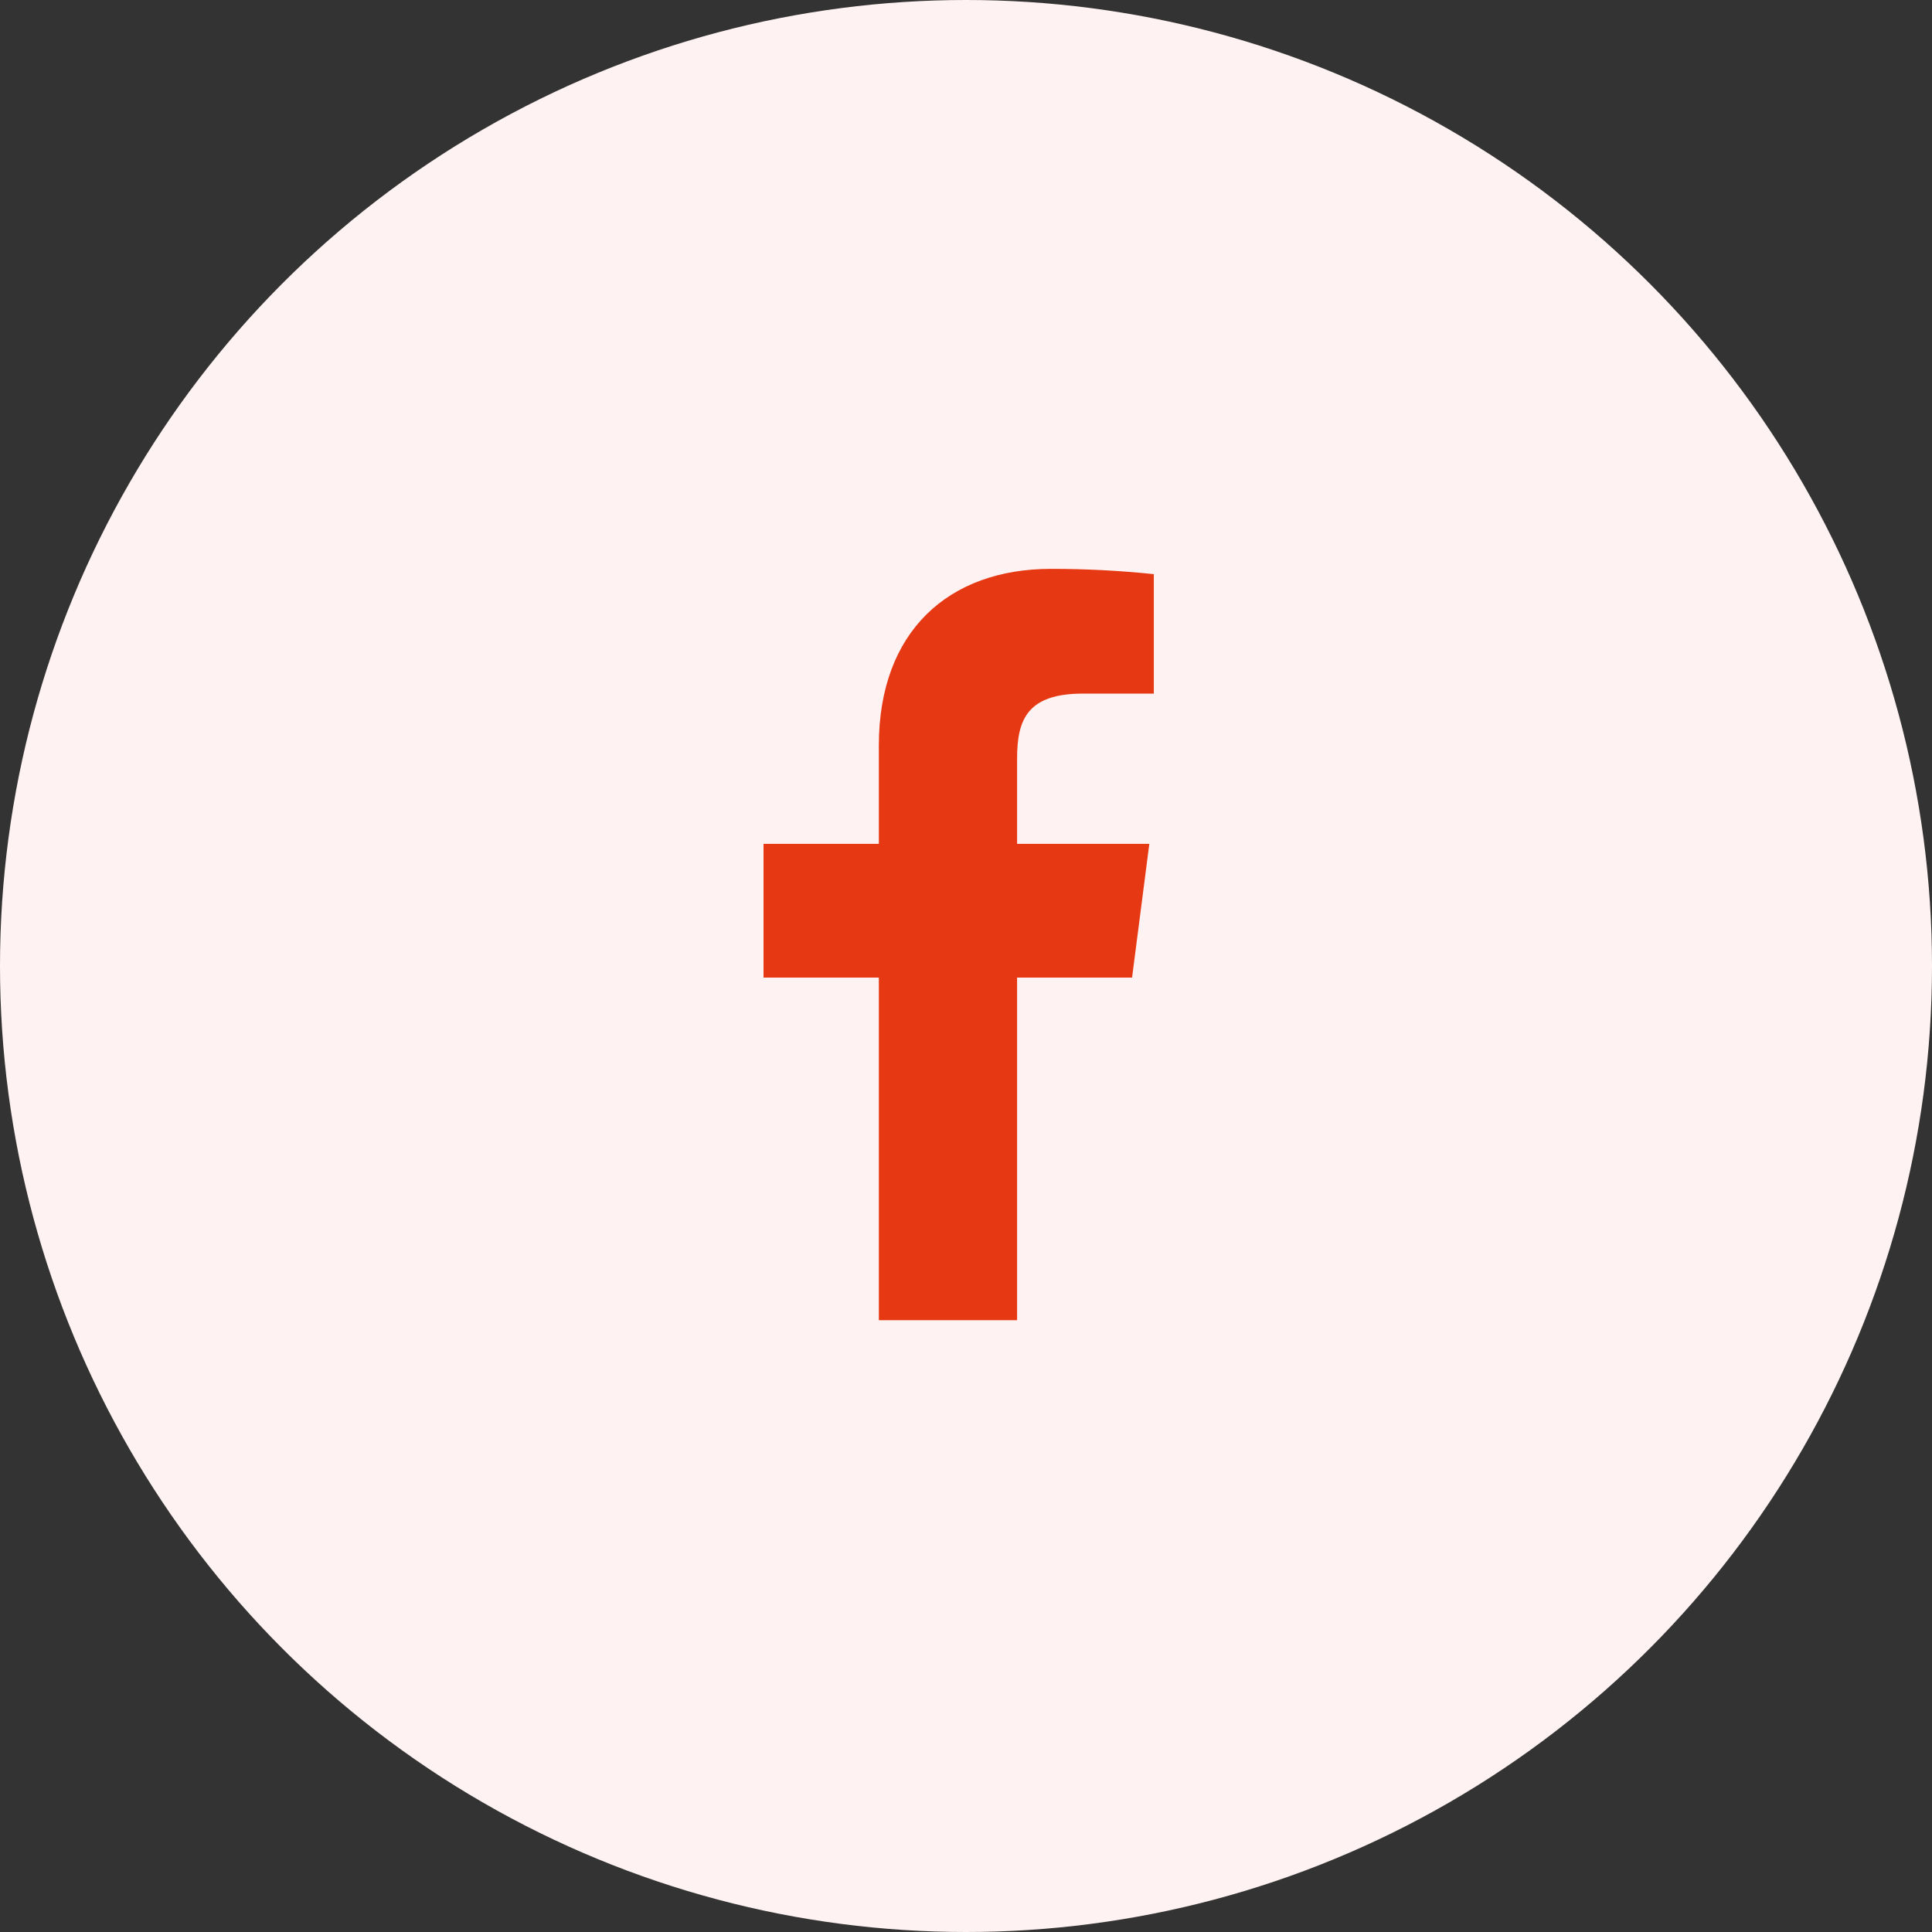
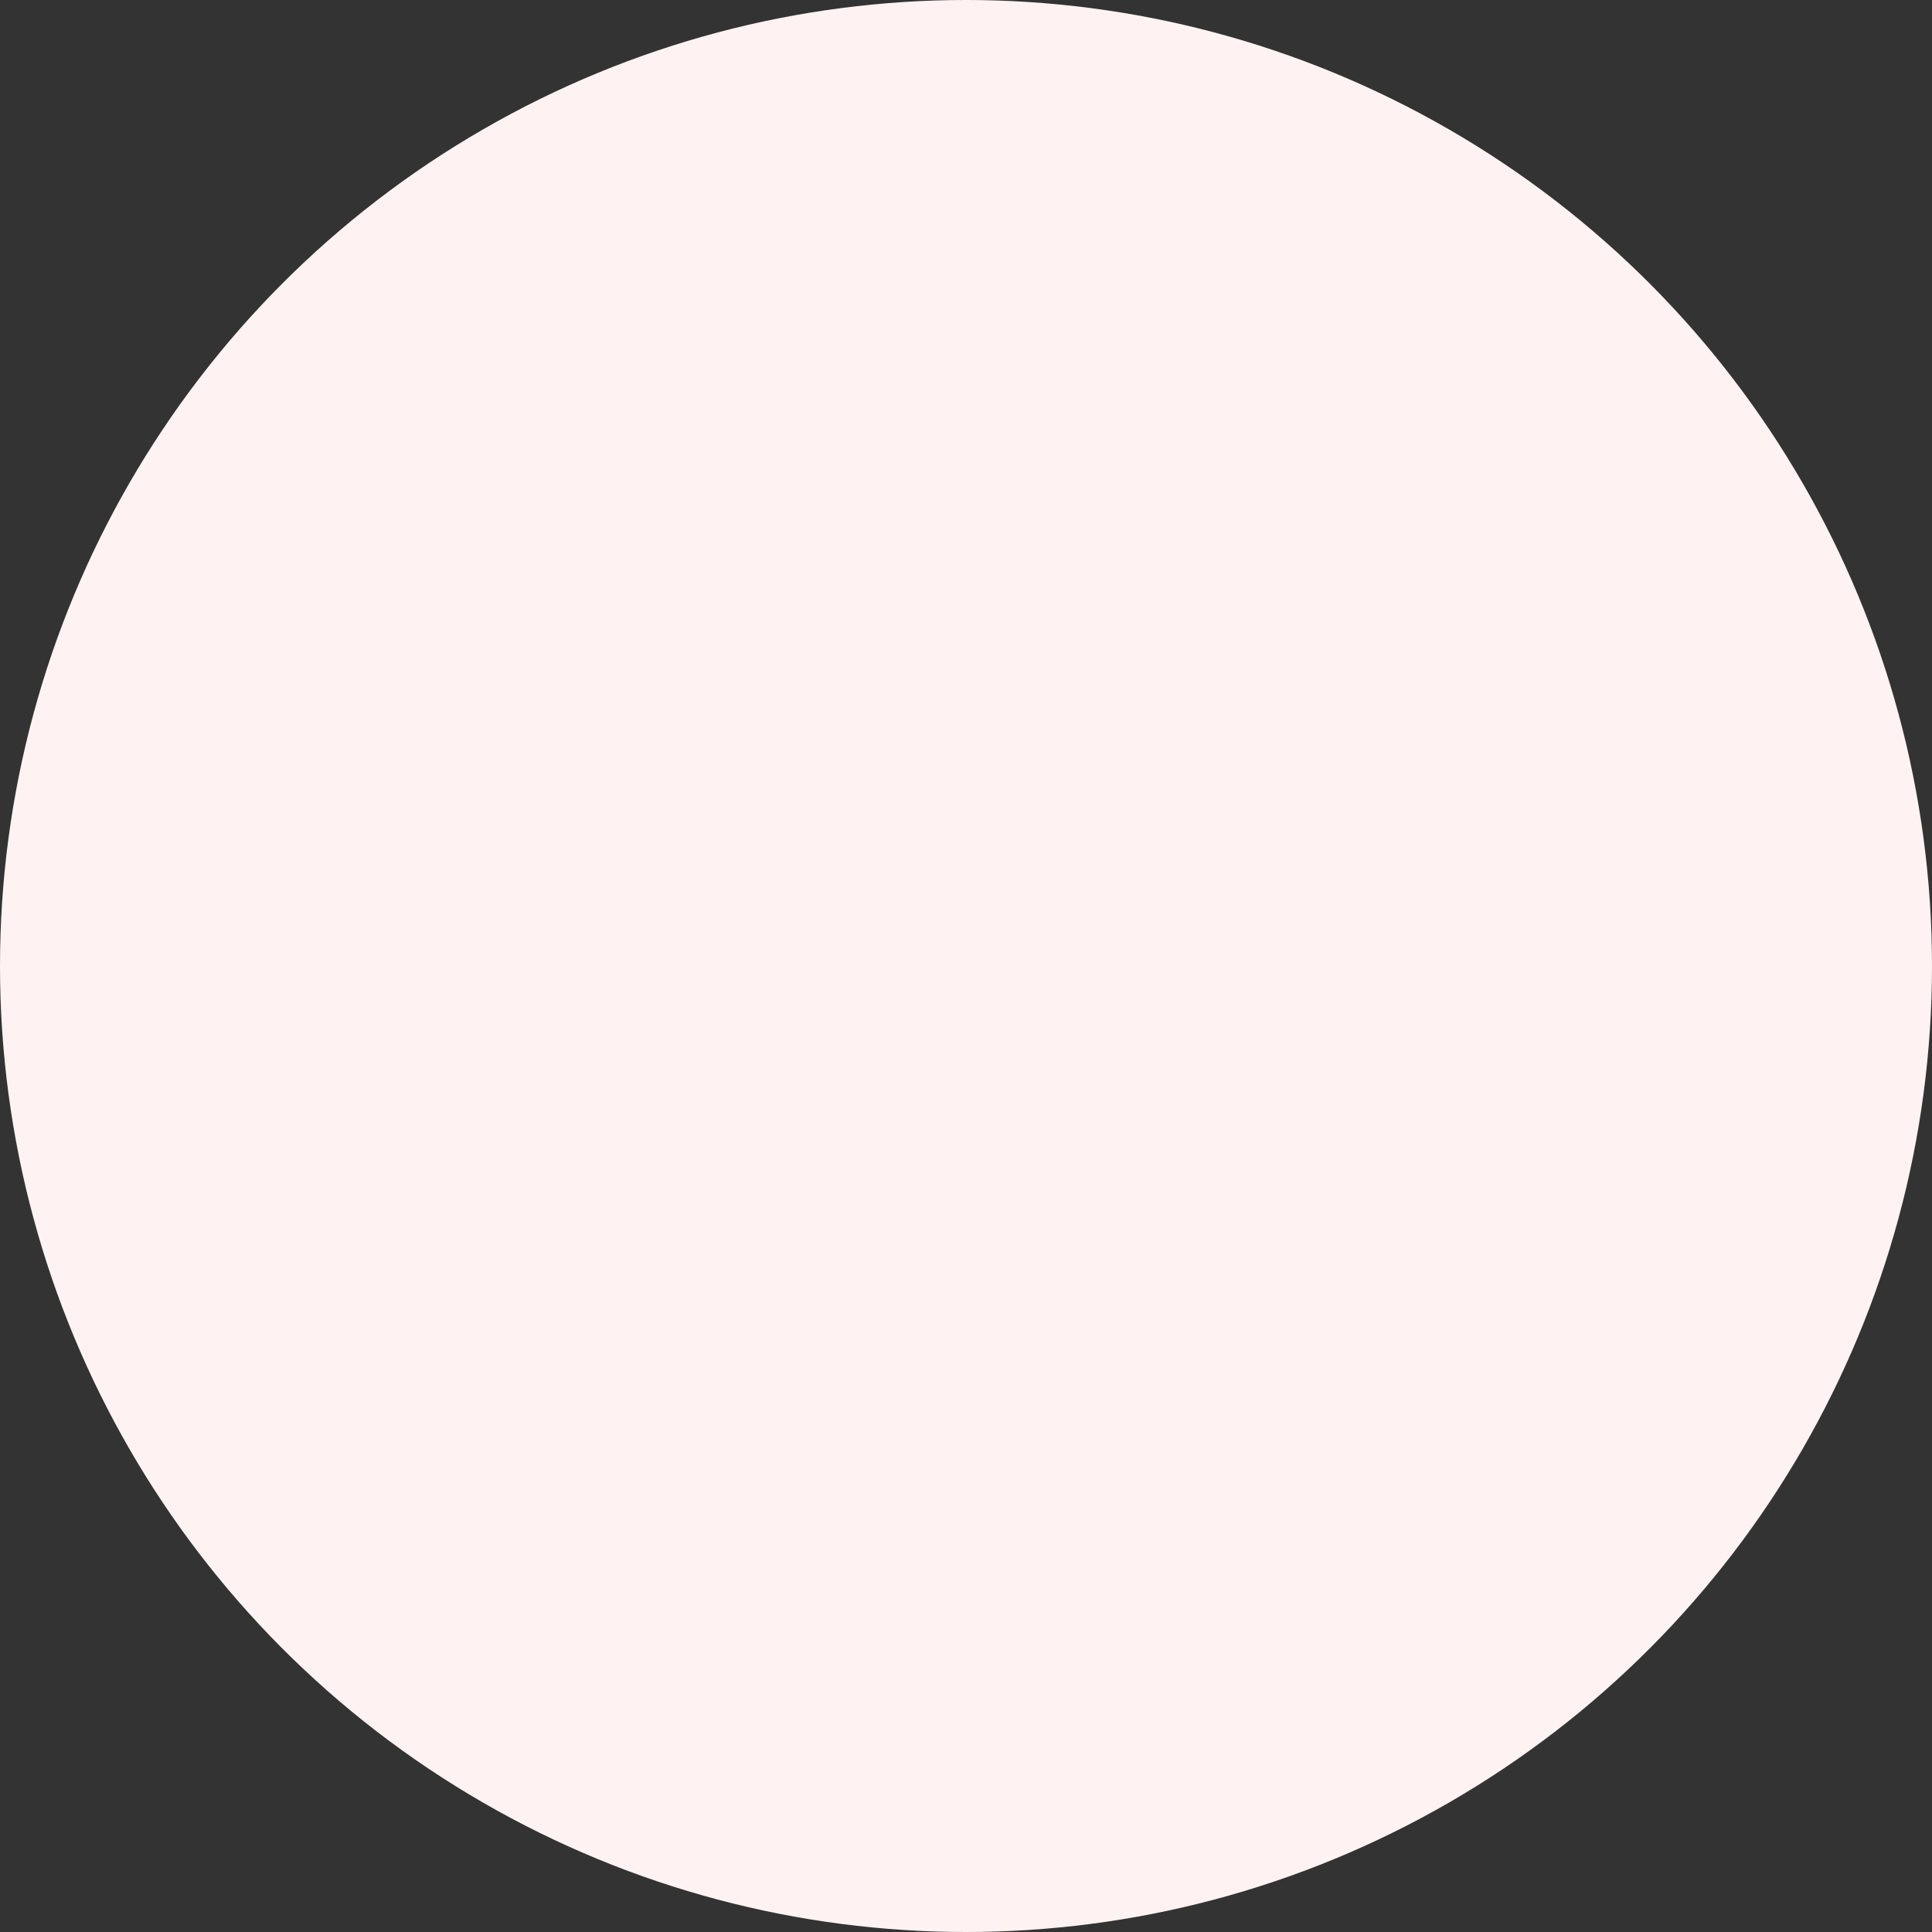
<svg xmlns="http://www.w3.org/2000/svg" width="45" height="45" viewBox="0 0 45 45" fill="none">
  <rect x="0" y="0" width="45" height="45" fill="#333333" stroke="none" />
  <circle cx="22.5" cy="22.5" r="22.5" fill="#FEF3F2" />
-   <path d="M25.23 16.155H26.875V13.373C26.079 13.29 25.279 13.249 24.478 13.25C22.098 13.25 20.47 14.703 20.47 17.363V19.655H17.784V22.77H20.47V30.75H23.69V22.77H26.368L26.77 19.655H23.69V17.669C23.69 16.75 23.935 16.155 25.23 16.155Z" fill="#E63812" />
</svg>